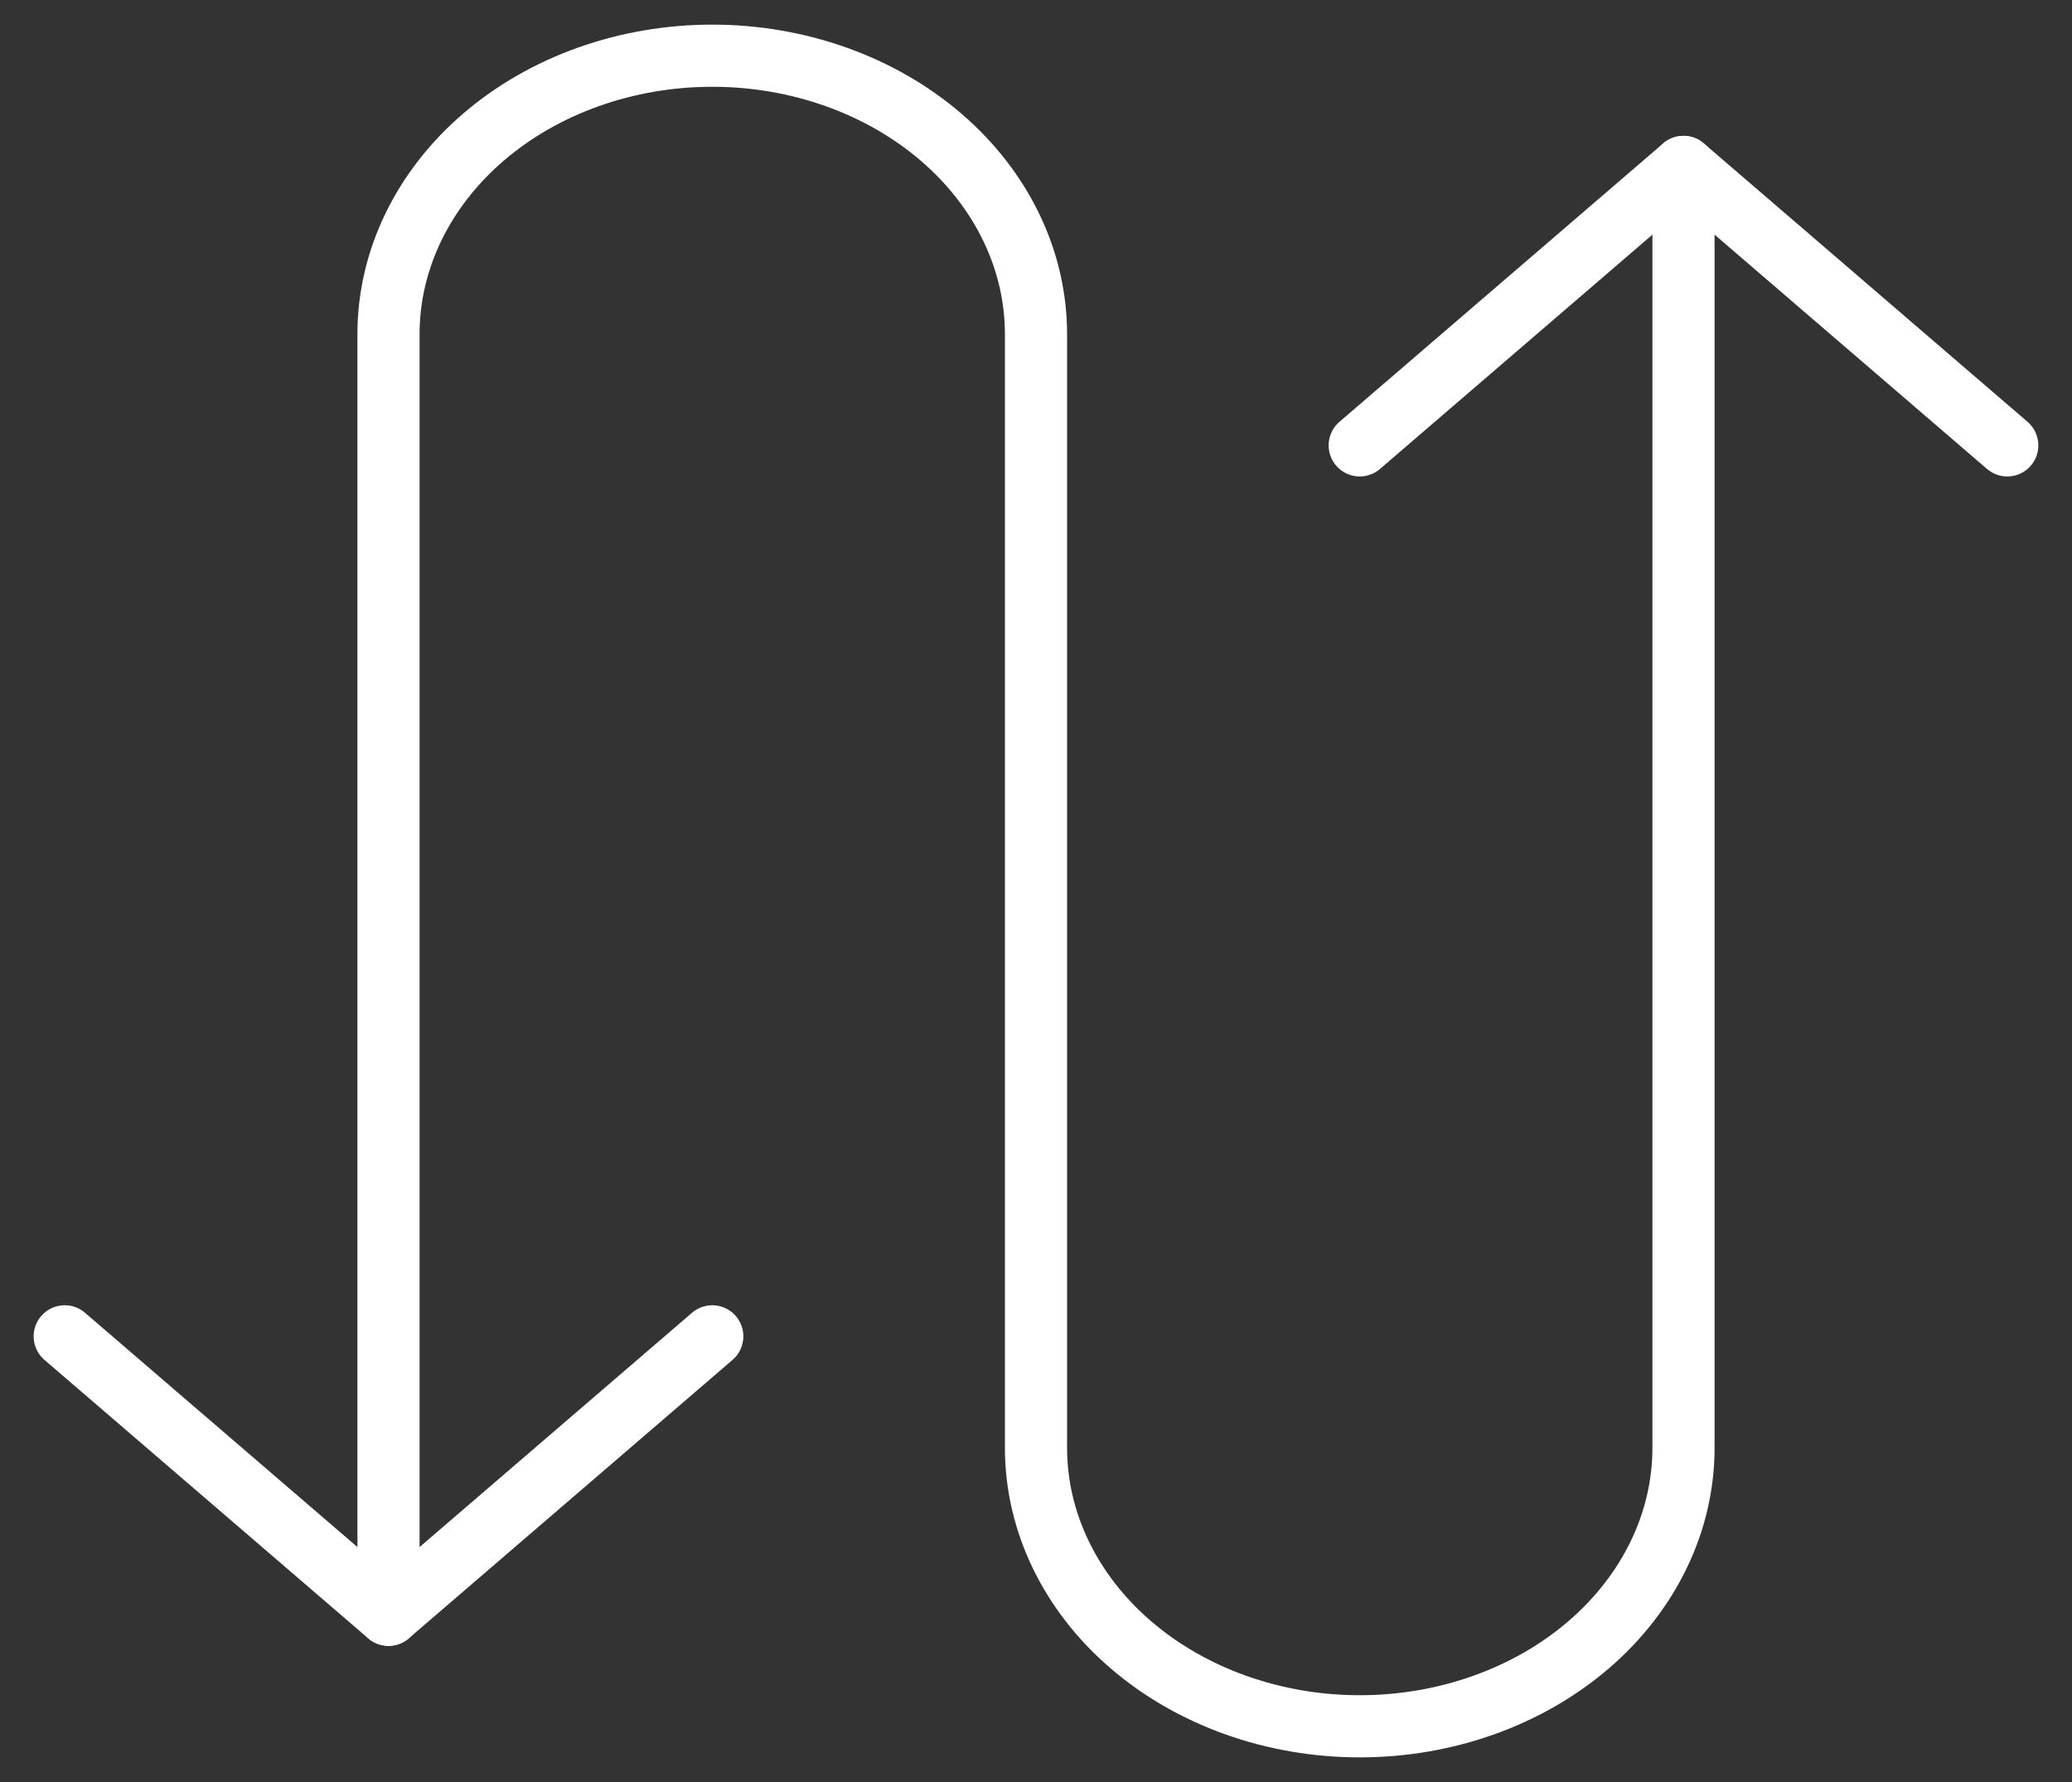
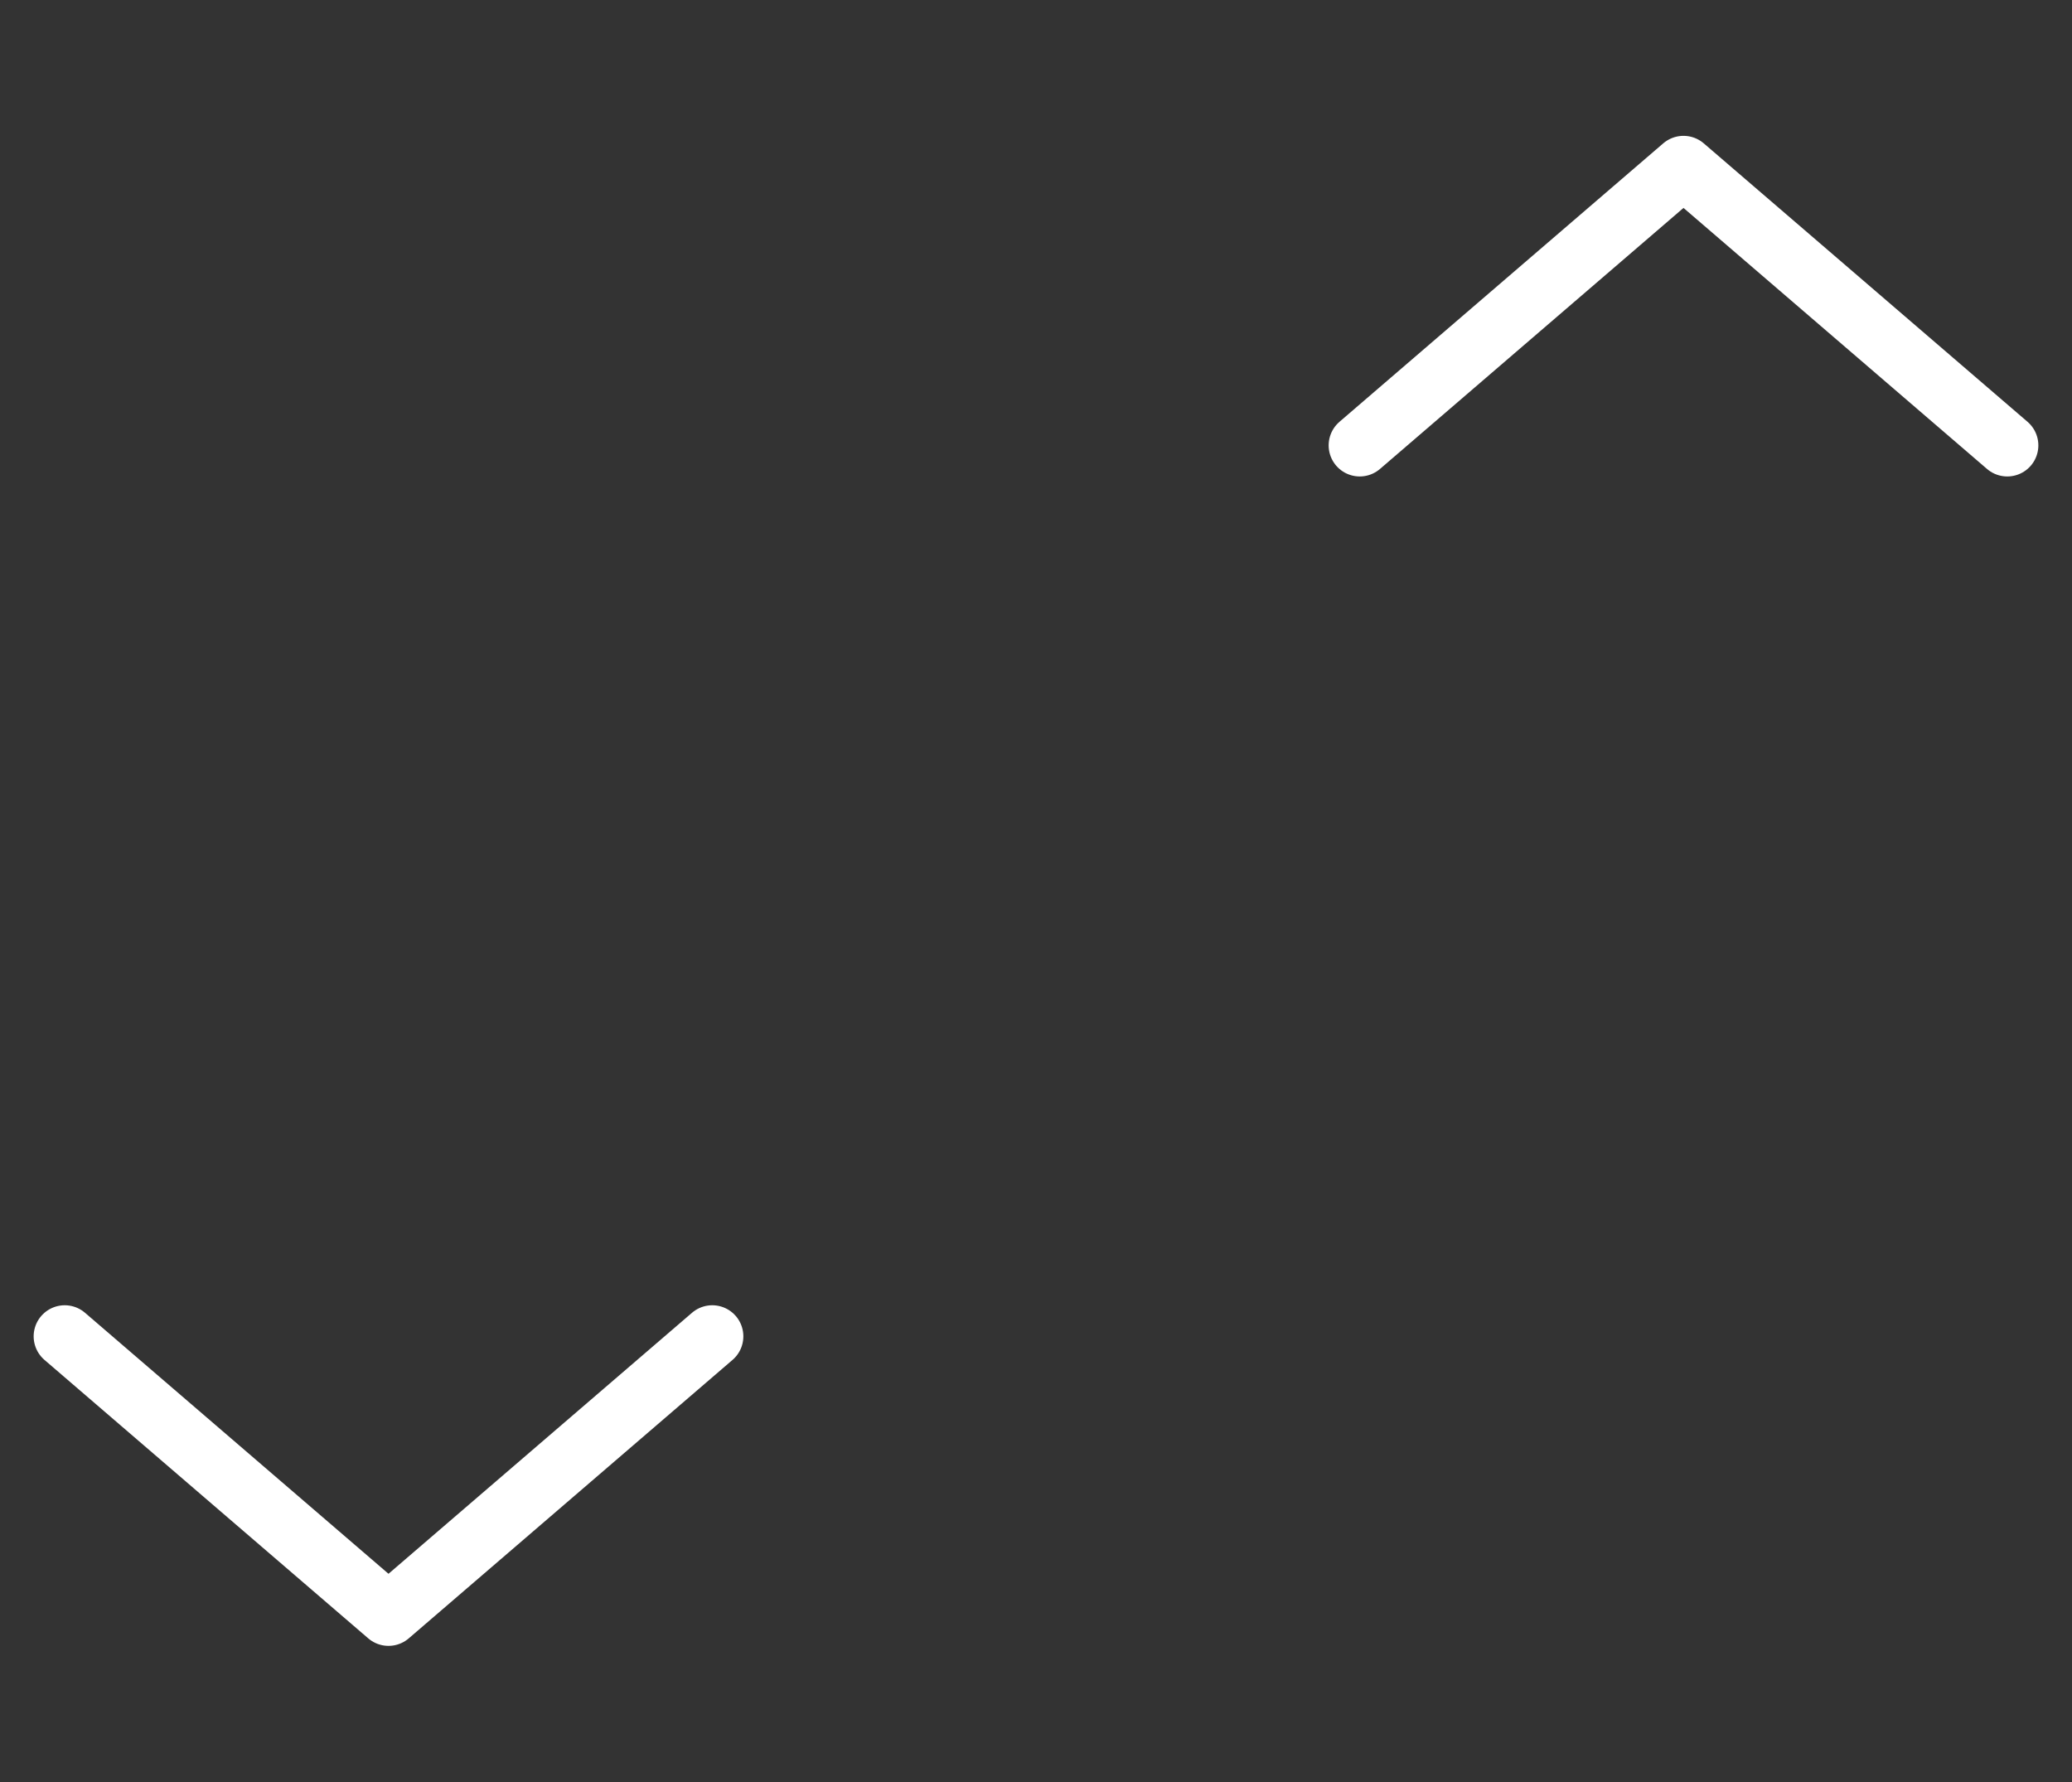
<svg xmlns="http://www.w3.org/2000/svg" width="50" height="43" viewBox="0 0 50 43" fill="none">
  <rect x="0" y="0" width="50" height="43" fill="#333333" stroke="none" />
  <g clip-path="url(#clip0_433_462)">
-     <path d="M9.375 38.965V8.062C9.375 6.281 10.198 4.572 11.663 3.312C13.128 2.052 15.116 1.344 17.188 1.344C19.259 1.344 21.247 2.052 22.712 3.312C24.177 4.572 25 6.281 25 8.062V34.938C25 36.719 25.823 38.428 27.288 39.688C28.753 40.948 30.74 41.656 32.812 41.656C34.885 41.656 36.872 40.948 38.337 39.688C39.802 38.428 40.625 36.719 40.625 34.938V4.028" stroke="white" stroke-width="1.5" stroke-linecap="round" stroke-linejoin="round" />
    <path d="M32.812 10.747L40.625 4.028L48.438 10.747" stroke="white" stroke-width="1.5" stroke-linecap="round" stroke-linejoin="round" />
    <path d="M17.188 32.246L9.375 38.965L1.562 32.246" stroke="white" stroke-width="1.5" stroke-linecap="round" stroke-linejoin="round" />
  </g>
  <defs>
    <clipPath id="clip0_433_462">
      <rect width="50" height="43" fill="white" />
    </clipPath>
  </defs>
</svg>